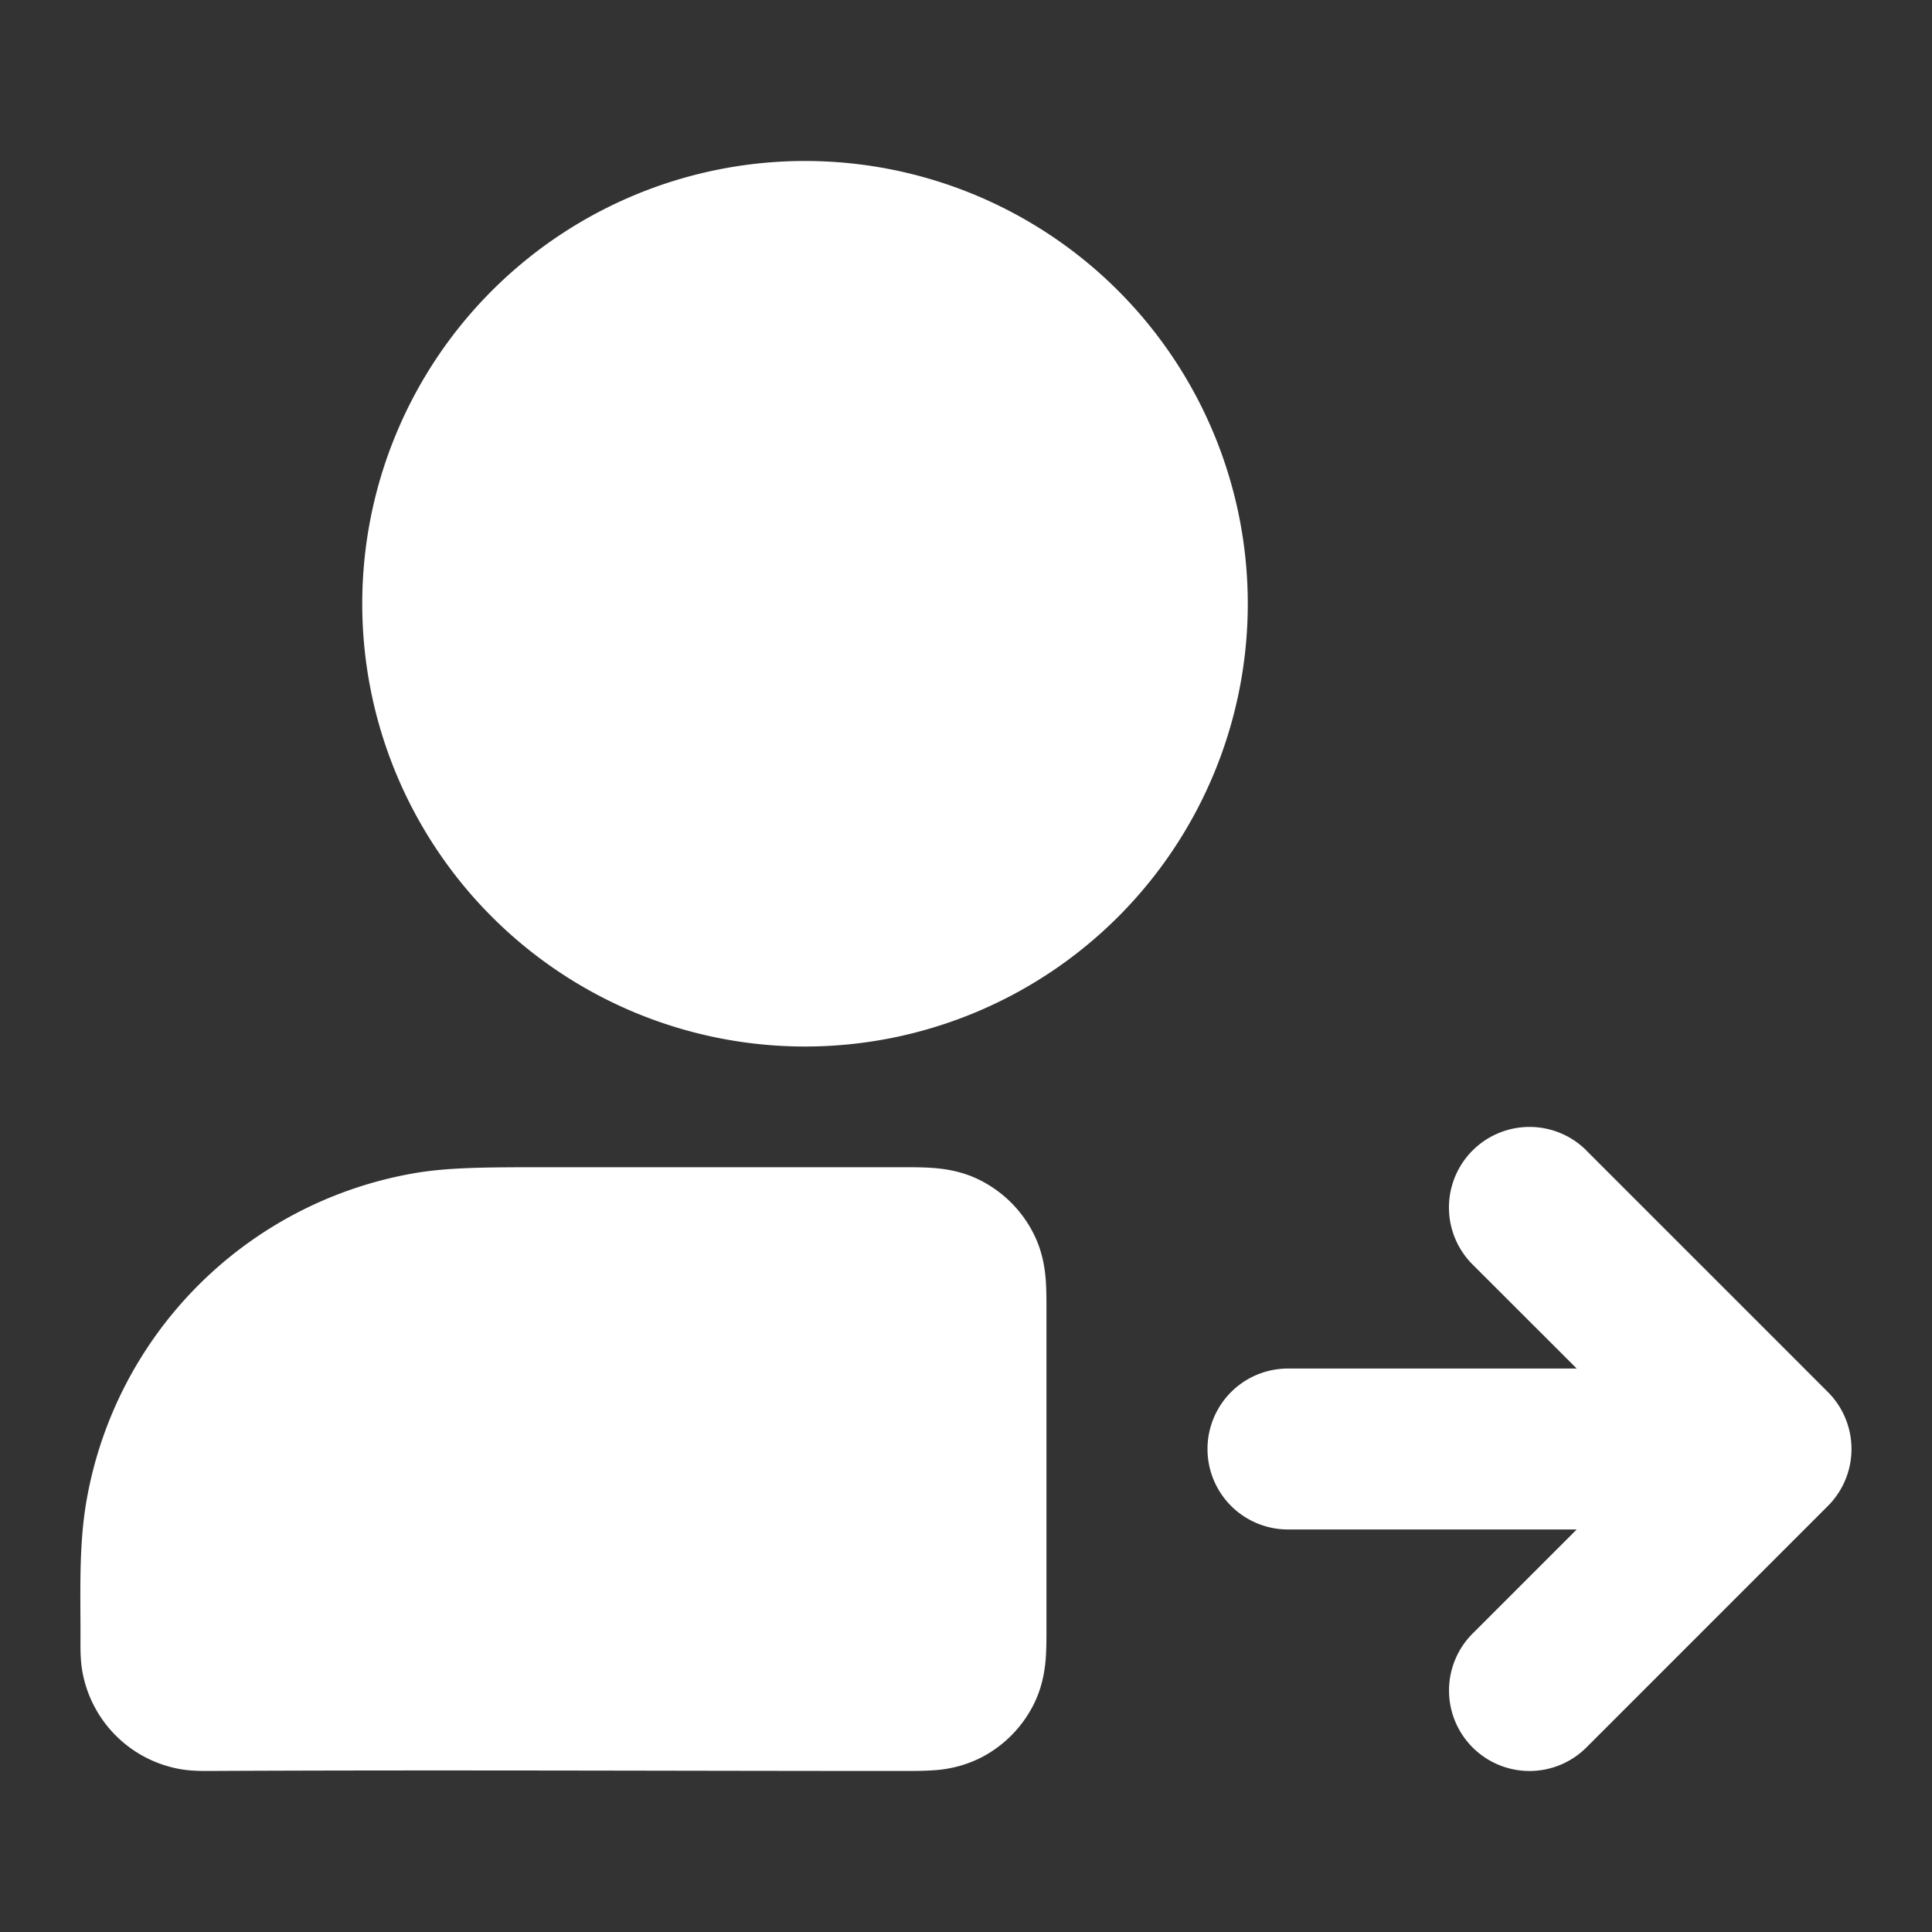
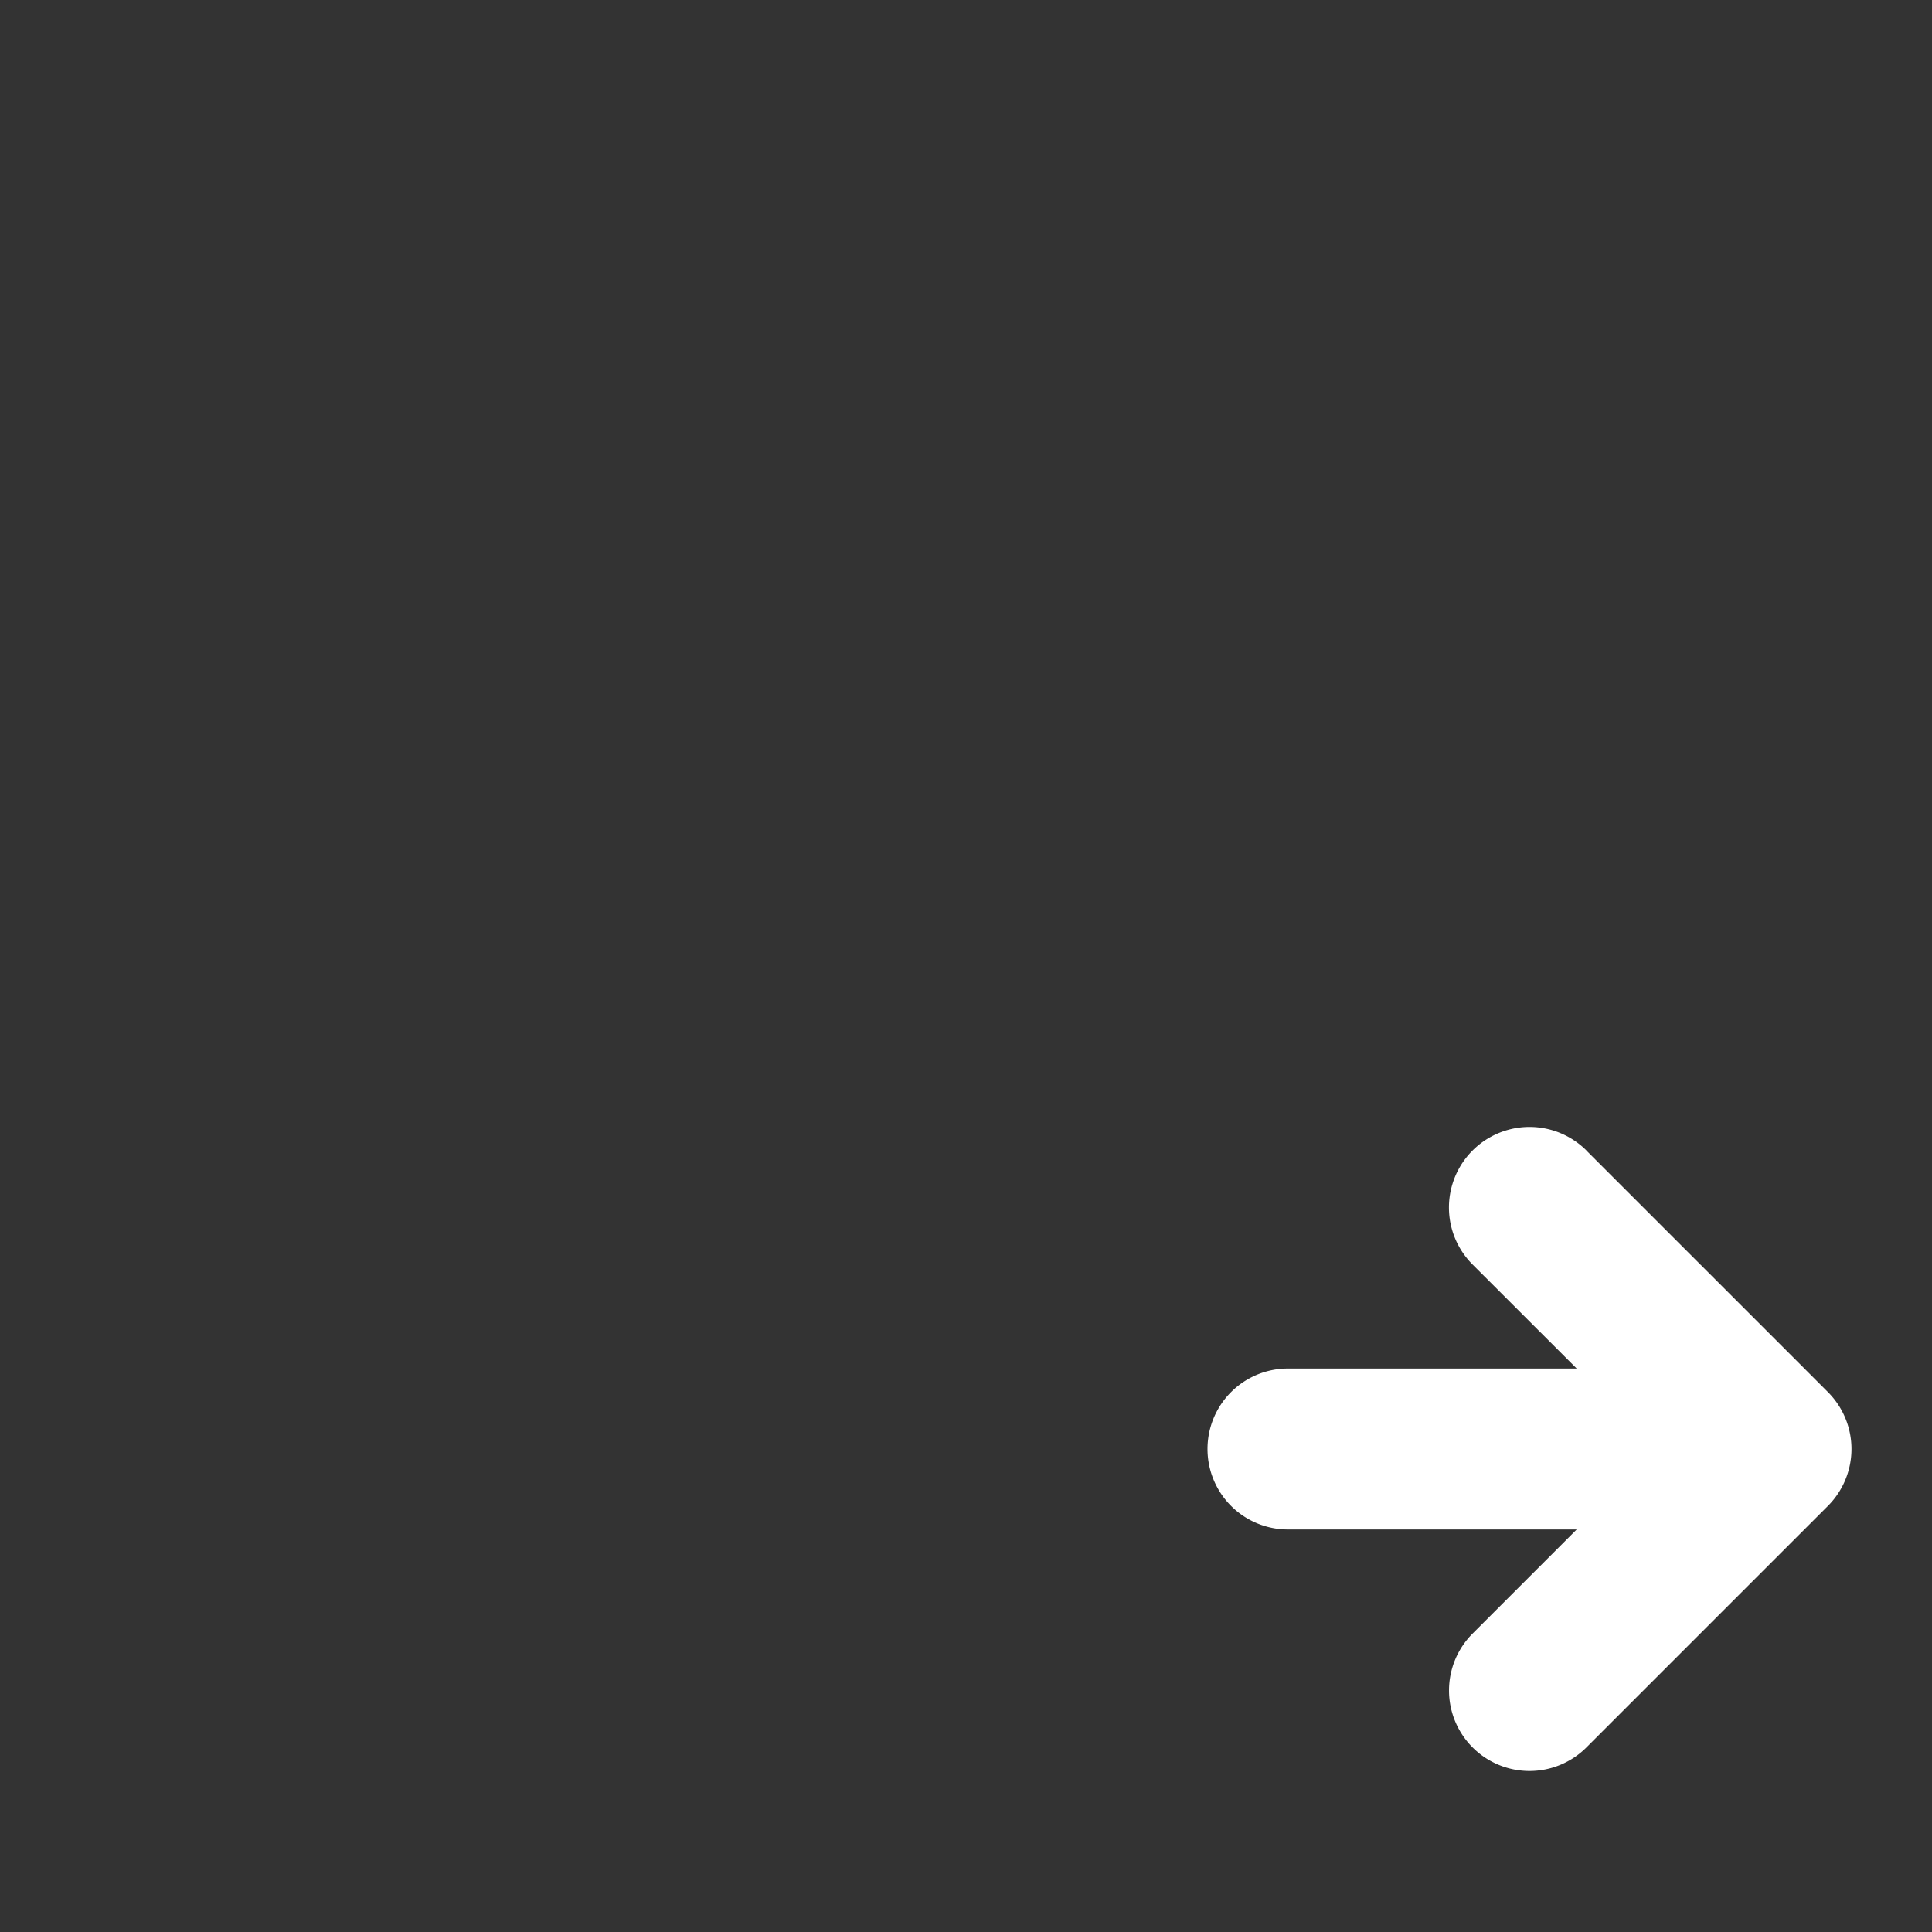
<svg xmlns="http://www.w3.org/2000/svg" width="20" height="20" fill="none">
  <rect width="100%" height="100%" fill="#333333" stroke="none" />
  <path fill="#fff" d="M16.423 11.91a.833.833 0 1 0-1.179 1.18l1.078 1.077h-2.989a.833.833 0 0 0 0 1.666h2.989l-1.078 1.078a.833.833 0 1 0 1.179 1.178l2.5-2.5a.834.834 0 0 0 0-1.178l-2.5-2.5Z" />
-   <path fill="#fff" fill-rule="evenodd" d="M5.655 12.083h3.698c.099 0 .217 0 .322.009.12.01.294.035.476.128.235.12.426.31.546.546.093.181.118.355.128.476.008.104.008.223.008.322v3.289c0 .099 0 .217-.008.322-.01.12-.035.294-.128.476a1.25 1.25 0 0 1-.546.546 1.255 1.255 0 0 1-.476.128c-.105.008-.223.008-.322.008-2.398 0-4.796-.012-7.194 0-.06 0-.18.001-.293-.019A1.25 1.25 0 0 1 .852 17.3c-.02-.113-.019-.233-.019-.292.003-.492-.022-.994.064-1.481a4.166 4.166 0 0 1 3.38-3.38c.36-.064.772-.064 1.378-.064ZM3.75 6.25a4.583 4.583 0 1 1 9.167 0 4.583 4.583 0 0 1-9.167 0Z" clip-rule="evenodd" />
</svg>